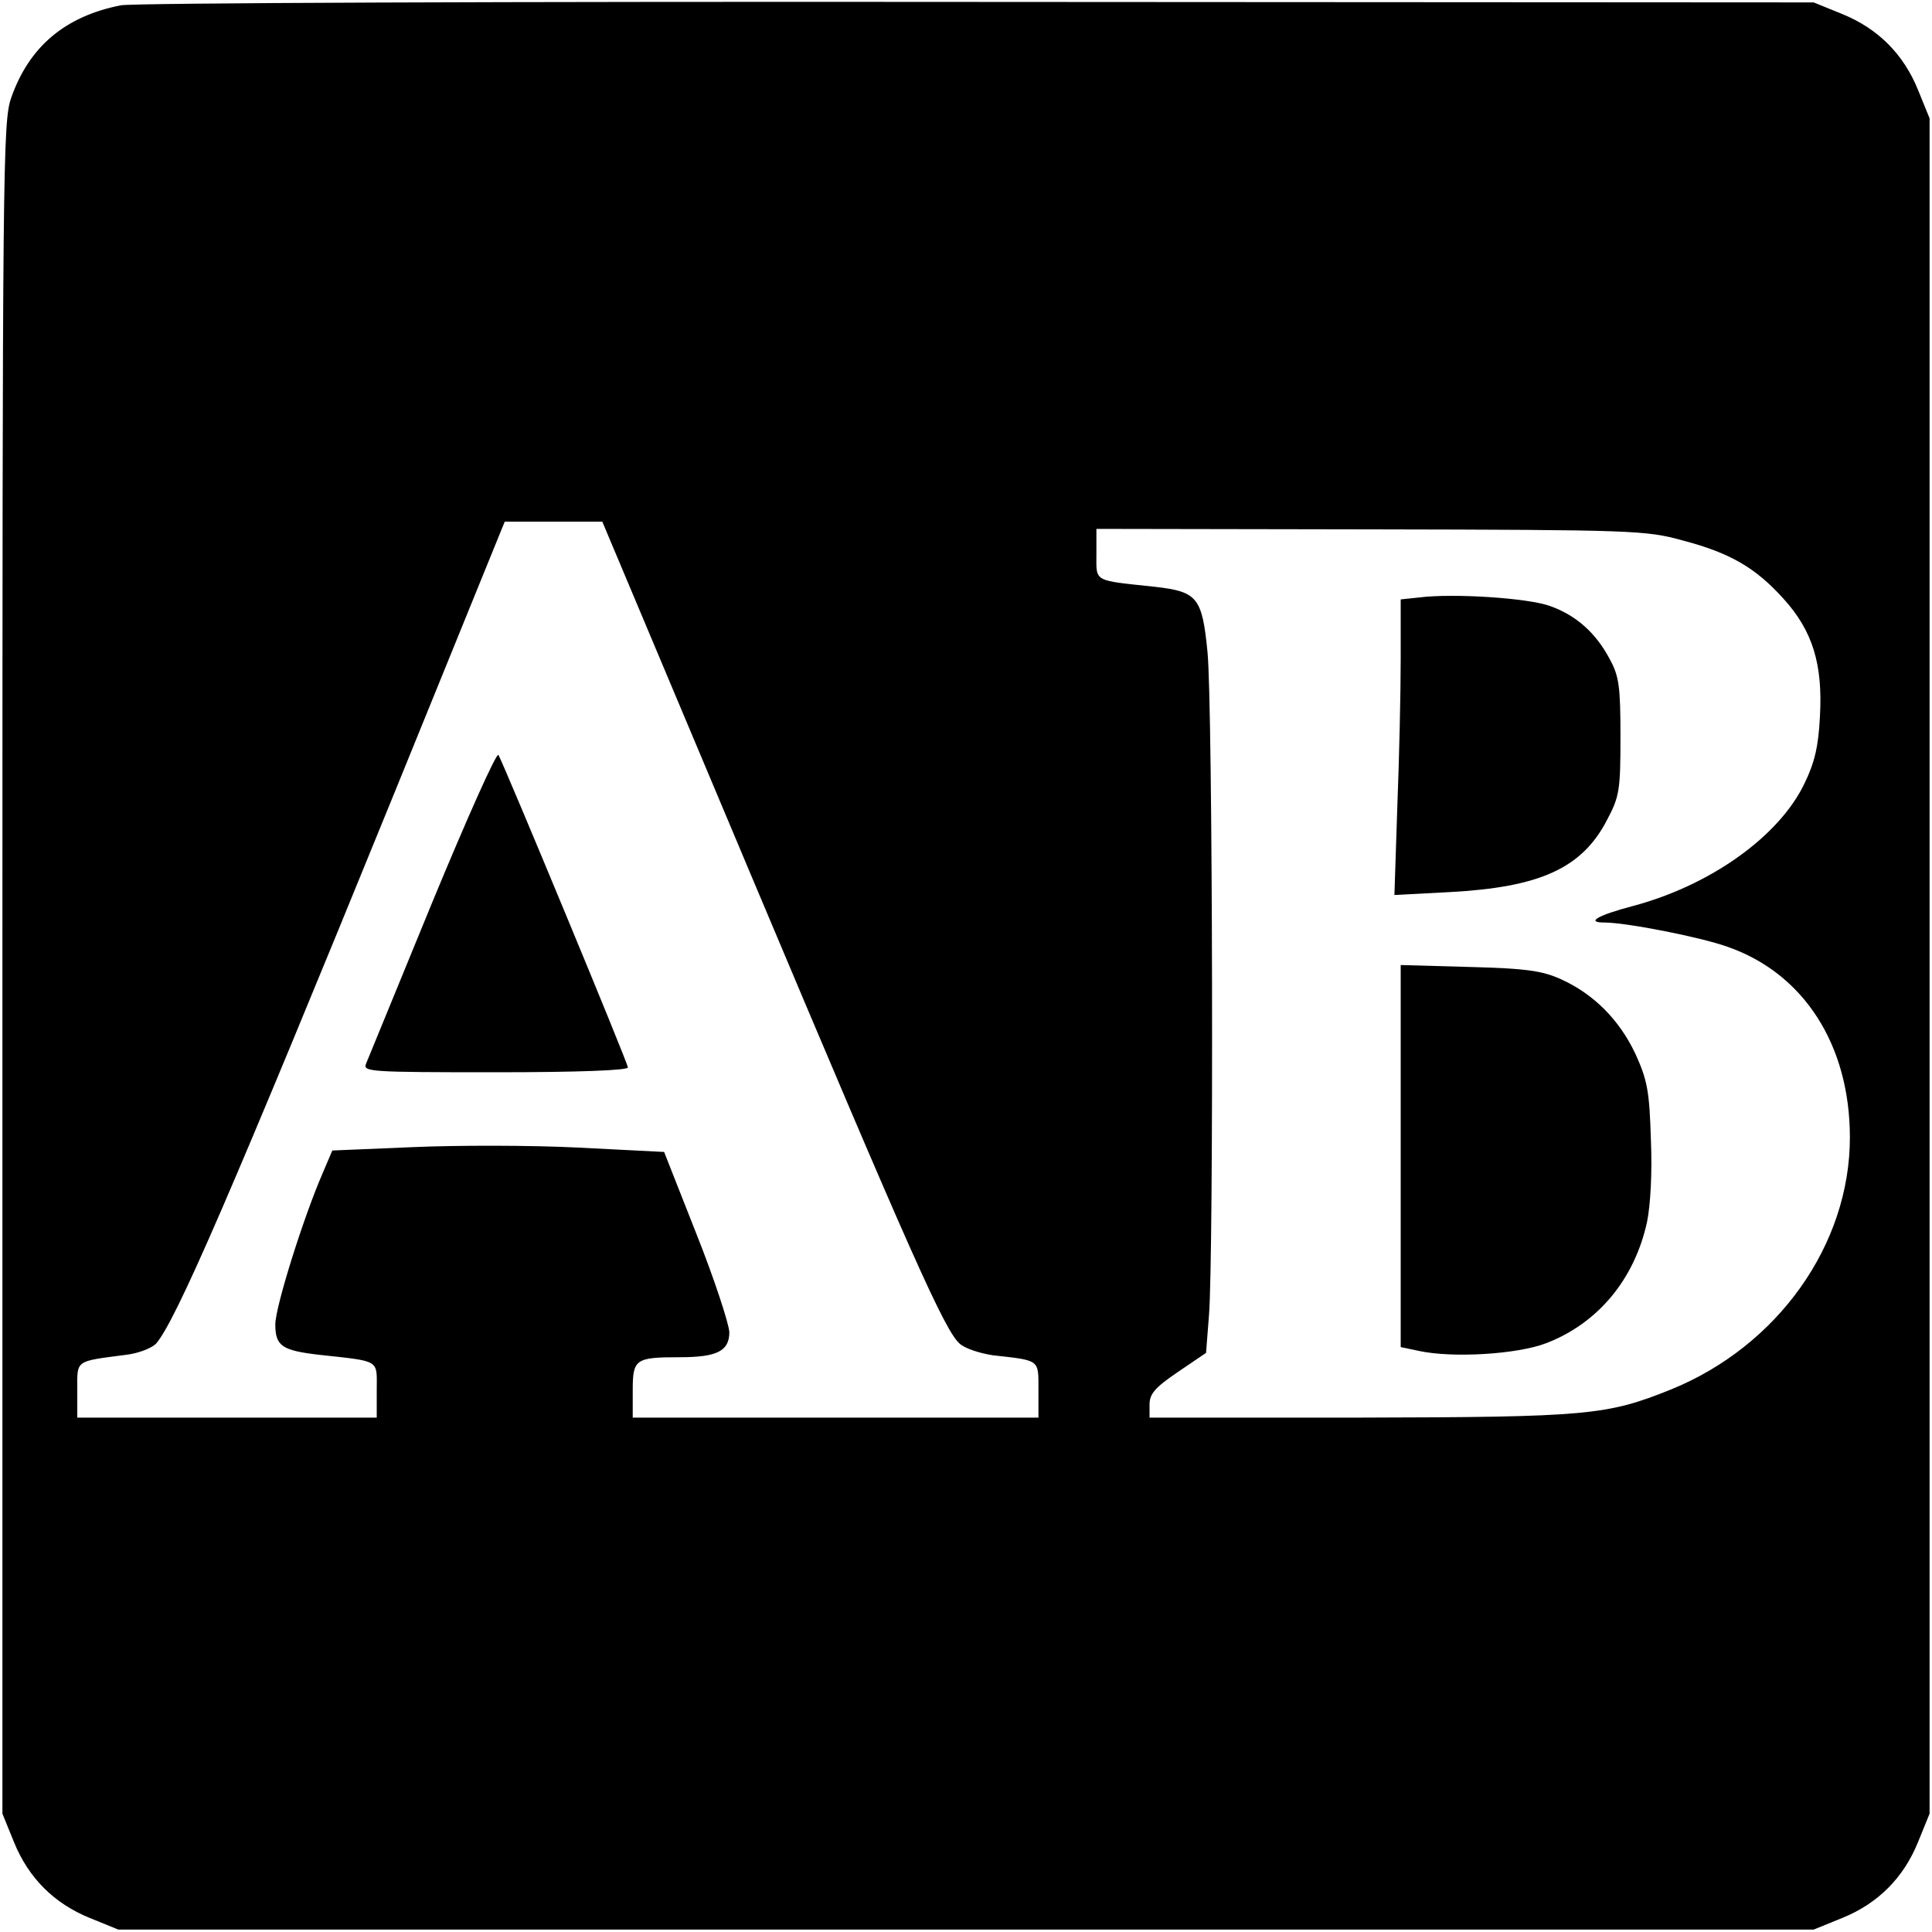
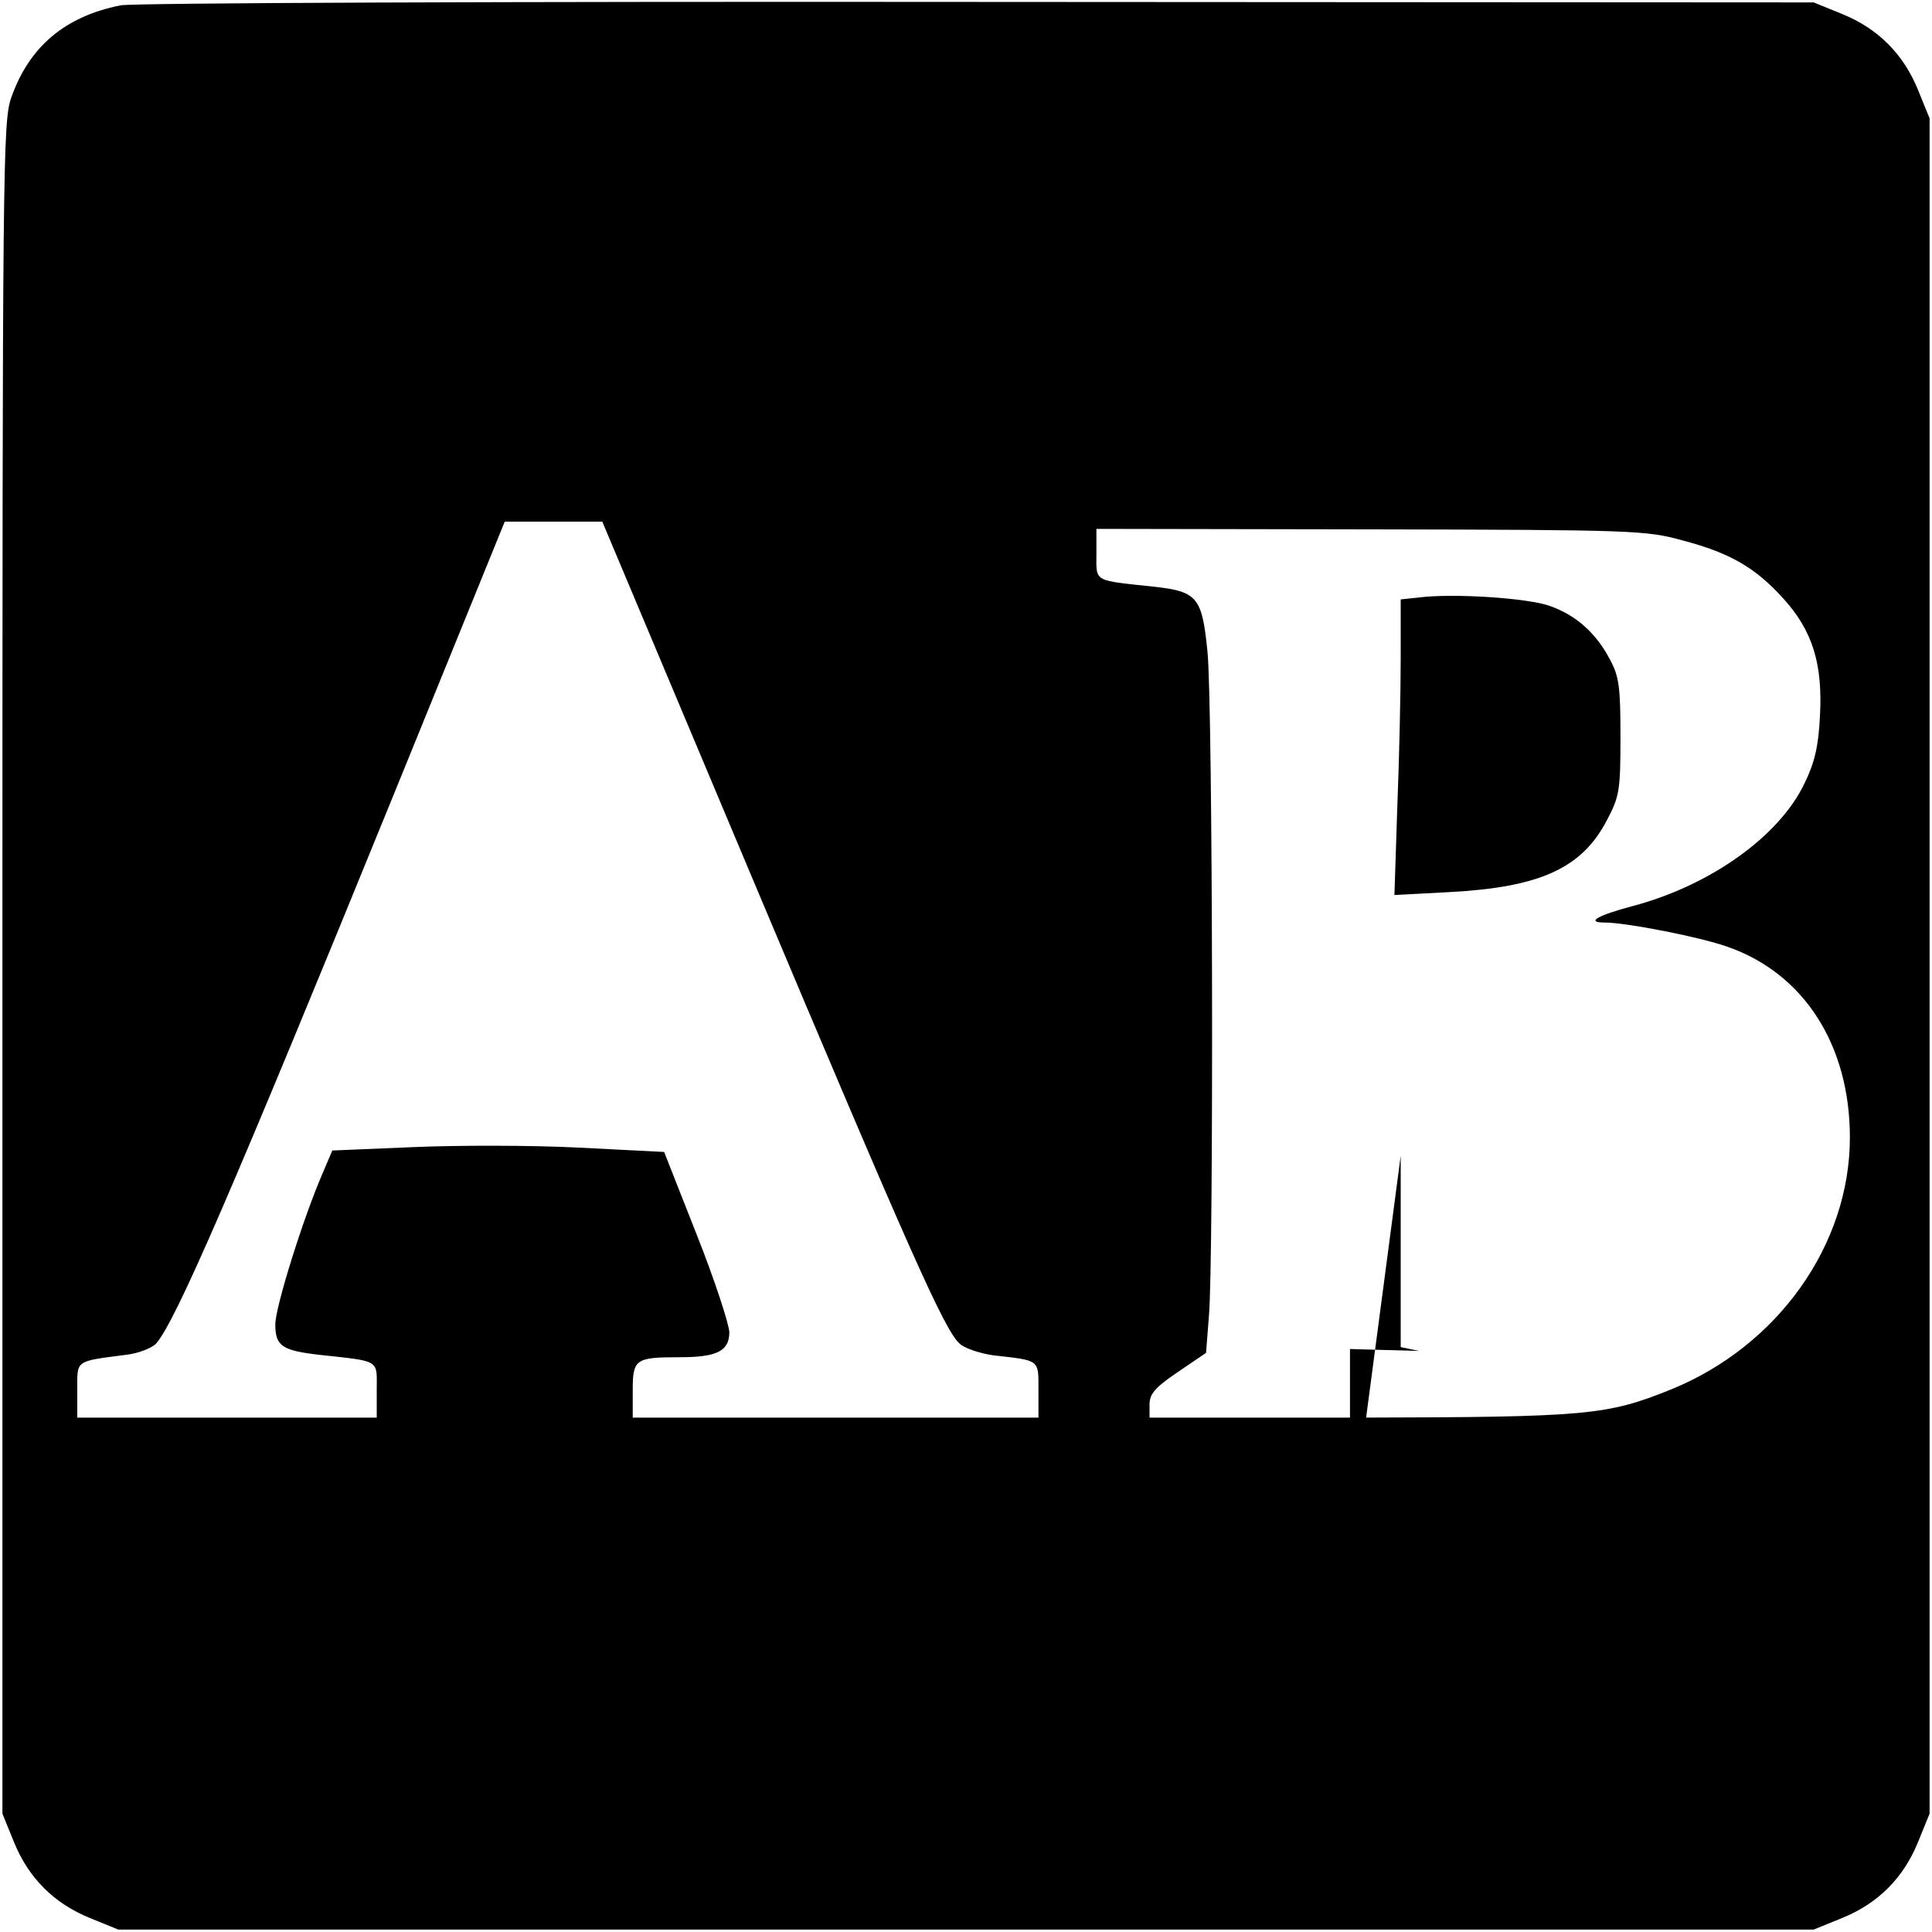
<svg xmlns="http://www.w3.org/2000/svg" version="1.0" width="400pt" height="400pt" viewBox="0 0 400 400" preserveAspectRatio="xMidYMid meet">
  <g transform="translate(0,400) scale(0.1,-0.1)" fill="#000000" stroke="none">
    <path d="M250 3989 c-116 -23 -190 -86 -227 -192 -17 -49 -18 -140 -18 -1802 l0 -1750 24 -59 c30 -74 83 -127 157 -157 l59 -24 1755 0 1755 0 59 24 c74 30 127 83 157 157 l24 59 0 1755 0 1755 -24 59 c-30 74 -83 127 -157 157 l-59 24 -1730 1 c-965 1 -1750 -2 -1775 -7z m1305 -1801 c331 -786 401 -943 432 -970 11 -10 42 -20 69 -24 98 -11 94 -8 94 -72 l0 -57 -420 0 -420 0 0 56 c0 65 5 69 97 69 78 0 103 13 103 52 -1 18 -31 110 -68 203 l-67 170 -177 9 c-98 5 -252 5 -343 1 l-167 -7 -20 -47 c-40 -92 -98 -277 -98 -313 0 -45 14 -54 91 -63 128 -14 119 -9 119 -73 l0 -57 -310 0 -310 0 0 57 c0 63 -6 59 101 73 26 3 53 14 62 23 41 47 158 317 493 1139 l229 563 101 0 101 0 308 -732z m1929 693 c99 -26 151 -57 208 -120 61 -67 82 -136 76 -244 -3 -62 -11 -96 -32 -139 -52 -109 -194 -211 -356 -254 -72 -19 -98 -34 -58 -34 45 0 198 -30 254 -50 159 -55 254 -204 254 -395 0 -222 -149 -432 -371 -522 -132 -53 -171 -57 -641 -58 l-438 0 0 27 c0 22 11 35 58 67 l59 40 6 77 c10 117 8 1266 -3 1374 -11 113 -21 125 -108 135 -130 14 -122 9 -122 68 l0 52 568 -1 c546 -1 570 -2 646 -23z" />
-     <path d="M895 2132 c-71 -173 -133 -324 -137 -334 -7 -17 5 -18 267 -18 174 0 275 4 275 10 0 9 -254 621 -268 647 -4 6 -65 -131 -137 -305z" />
    <path d="M2938 2763 l-38 -4 0 -123 c0 -68 -3 -205 -7 -306 l-6 -183 114 6 c187 10 274 49 326 149 26 49 28 62 28 173 0 104 -3 125 -22 160 -29 55 -70 91 -123 110 -45 17 -202 27 -272 18z" />
-     <path d="M2900 1607 l0 -396 38 -8 c70 -15 203 -7 263 16 107 41 183 132 209 251 7 34 11 102 8 170 -3 100 -7 123 -32 178 -33 70 -86 124 -155 155 -38 17 -71 22 -188 25 l-143 4 0 -395z" />
+     <path d="M2900 1607 l0 -396 38 -8 l-143 4 0 -395z" />
  </g>
</svg>